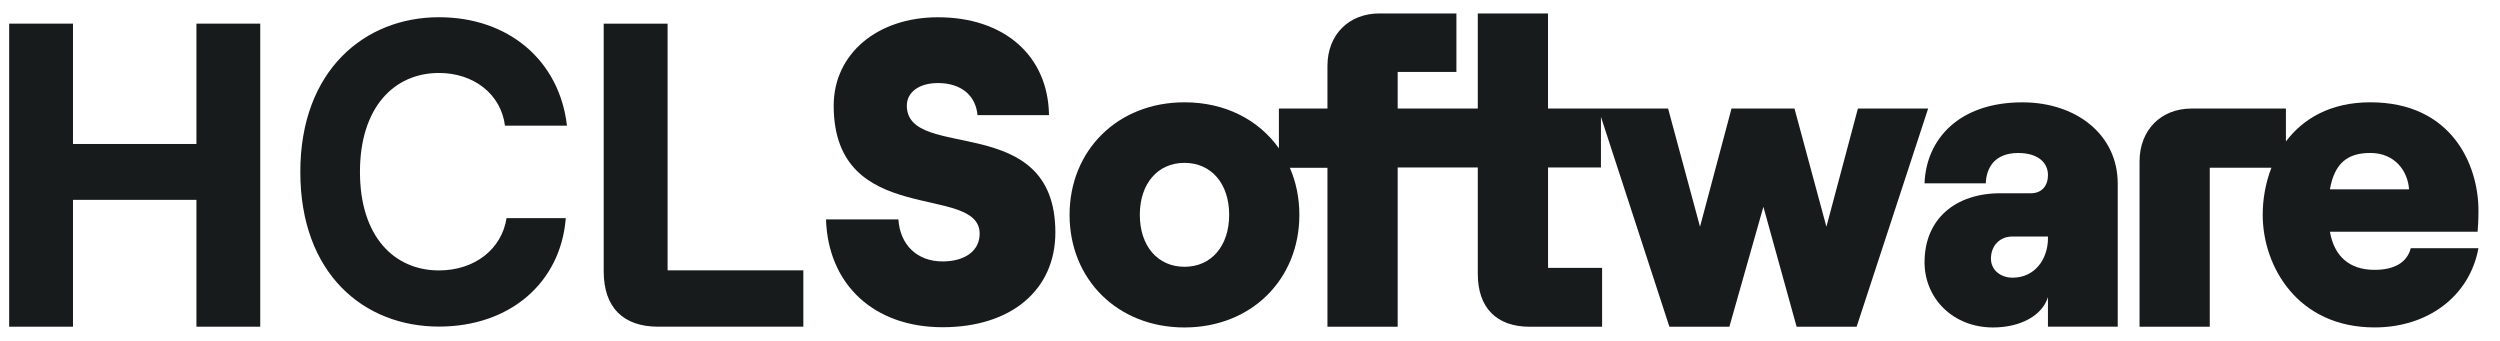
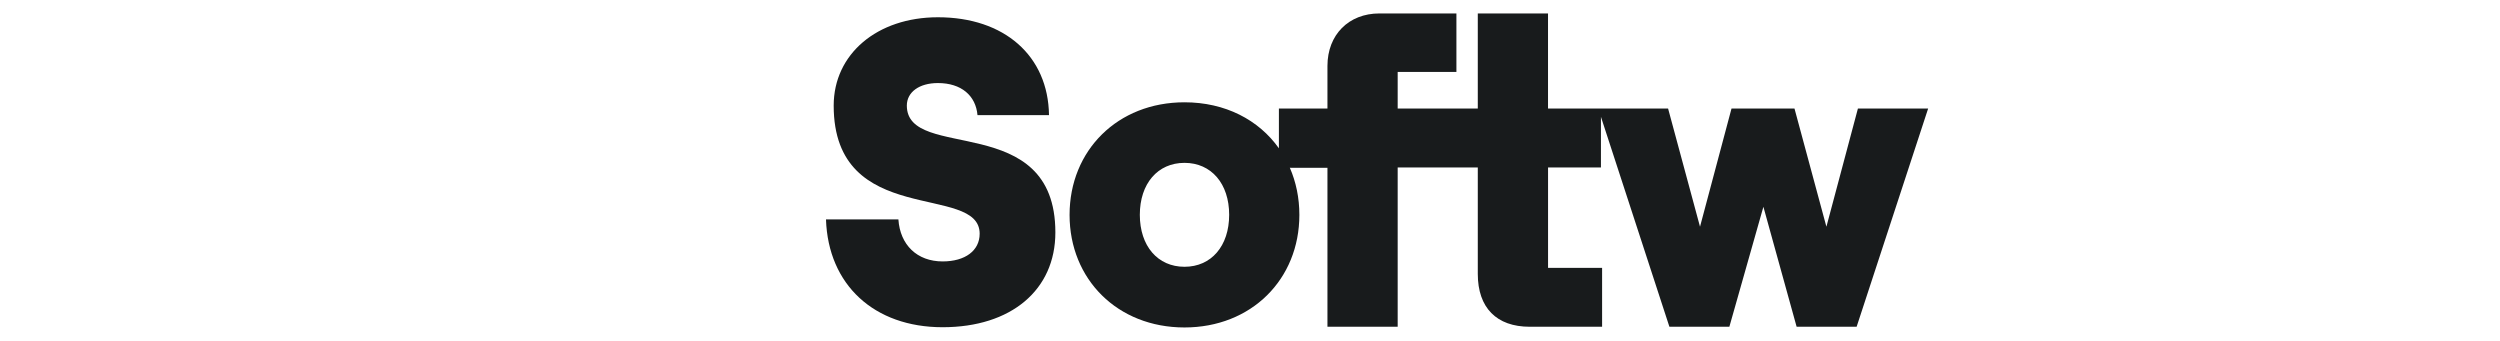
<svg xmlns="http://www.w3.org/2000/svg" width="198" height="27" viewBox="0 0 198 27" fill="none">
  <g clip-path="url(#clip0_10_165)">
-     <path d="M15.557 1.872V11.403H5.78V1.872H0.726V25.874H5.78V15.828H15.557V25.874H20.612V1.872H15.557Z" fill="#181B1C" />
-     <path d="M52.873 21.412V1.872H47.813V21.483C47.813 24.331 49.335 25.874 52.129 25.874H63.625V21.412H52.873Z" fill="#181B1C" />
-     <path d="M23.785 13.618C23.785 5.541 28.915 1.364 34.766 1.364C40.274 1.364 44.309 4.786 44.904 9.955H39.993C39.681 7.457 37.521 5.779 34.766 5.779C31.231 5.779 28.509 8.484 28.509 13.615C28.509 18.747 31.231 21.417 34.766 21.417C37.581 21.417 39.74 19.739 40.118 17.275H44.811C44.405 22.41 40.367 25.866 34.766 25.866C28.822 25.866 23.785 21.69 23.785 13.613V13.618Z" fill="#181B1C" />
    <path d="M65.424 17.378H71.153C71.288 19.4 72.635 20.705 74.657 20.705C76.444 20.705 77.589 19.848 77.589 18.511C77.589 14.465 66.028 18.133 66.028 8.362C66.028 4.281 69.467 1.367 74.285 1.367C79.543 1.367 83.016 4.418 83.081 9.116H77.417C77.282 7.573 76.137 6.578 74.282 6.578C72.799 6.578 71.821 7.298 71.821 8.362C71.821 12.853 83.585 8.706 83.585 18.408C83.585 22.968 80.081 25.916 74.654 25.916C69.228 25.916 65.588 22.555 65.419 17.378H65.424Z" fill="#181B1C" />
    <path d="M132.214 25.877H136.966L139.661 16.378L142.292 25.877H147.045L152.709 8.595H147.147L144.651 17.956L142.123 8.595H137.136L134.641 17.956L132.112 8.595H132.114H122.603V1.065H117.041V8.597H110.696V5.699H115.348V1.065H109.247C106.82 1.065 105.134 2.751 105.134 5.22V8.597H101.289V11.747C99.692 9.489 97.033 8.102 93.81 8.102C88.518 8.102 84.71 11.908 84.71 17.019C84.71 22.129 88.518 25.935 93.81 25.935C99.101 25.935 102.91 22.129 102.91 17.019C102.91 15.669 102.644 14.409 102.155 13.287L105.134 13.292V25.879H110.696V13.261H117.041V21.695C117.041 24.371 118.524 25.879 121.155 25.879H126.886V21.216H122.606V13.261H126.795V9.254L132.216 25.877H132.214ZM93.812 21.129C91.689 21.129 90.274 19.483 90.274 17.013C90.274 14.544 91.689 12.898 93.812 12.898C95.935 12.898 97.35 14.544 97.35 17.013C97.35 19.483 95.935 21.129 93.812 21.129Z" fill="#181B1C" />
-     <path d="M152.425 20.758C152.425 17.363 154.852 15.306 158.424 15.306H160.852C161.728 15.306 162.199 14.69 162.199 13.867C162.199 12.837 161.356 12.117 159.839 12.117C157.985 12.117 157.311 13.284 157.277 14.518H152.422C152.558 11.019 155.151 8.105 160.174 8.105C164.42 8.105 167.725 10.643 167.725 14.552V25.871H162.197V23.534C161.759 24.974 160.04 25.935 157.849 25.935C154.68 25.935 152.422 23.638 152.422 20.758H152.425ZM159.402 21.991C161.19 21.991 162.199 20.483 162.199 18.871V18.734H159.368C158.391 18.734 157.683 19.453 157.683 20.483C157.683 21.375 158.424 21.991 159.402 21.991Z" fill="#181B1C" />
-     <path d="M179.894 13.287C179.424 14.496 179.206 15.793 179.206 17.016C179.206 21.097 181.968 25.932 188.068 25.932C192.25 25.932 195.584 23.497 196.292 19.657H190.933C190.629 20.824 189.585 21.372 188.068 21.372C186.047 21.372 184.866 20.274 184.53 18.355H196.226C196.26 17.945 196.294 17.463 196.294 16.674C196.294 13.041 194.171 8.102 187.732 8.102C184.58 8.102 182.408 9.394 181.045 11.204V11.043V8.597H173.565C171.138 8.597 169.452 10.312 169.452 12.781V25.879H175.014V13.284H179.894V13.287ZM187.73 12.114C189.651 12.114 190.696 13.52 190.797 14.994H184.528C184.9 12.903 185.943 12.114 187.73 12.114Z" fill="#181B1C" />
  </g>
  <defs>
    <clipPath id="clip0_10_165">
      <rect width="196.696" height="26" fill="white" transform="translate(0.652 0.5)" />
    </clipPath>
  </defs>
</svg>